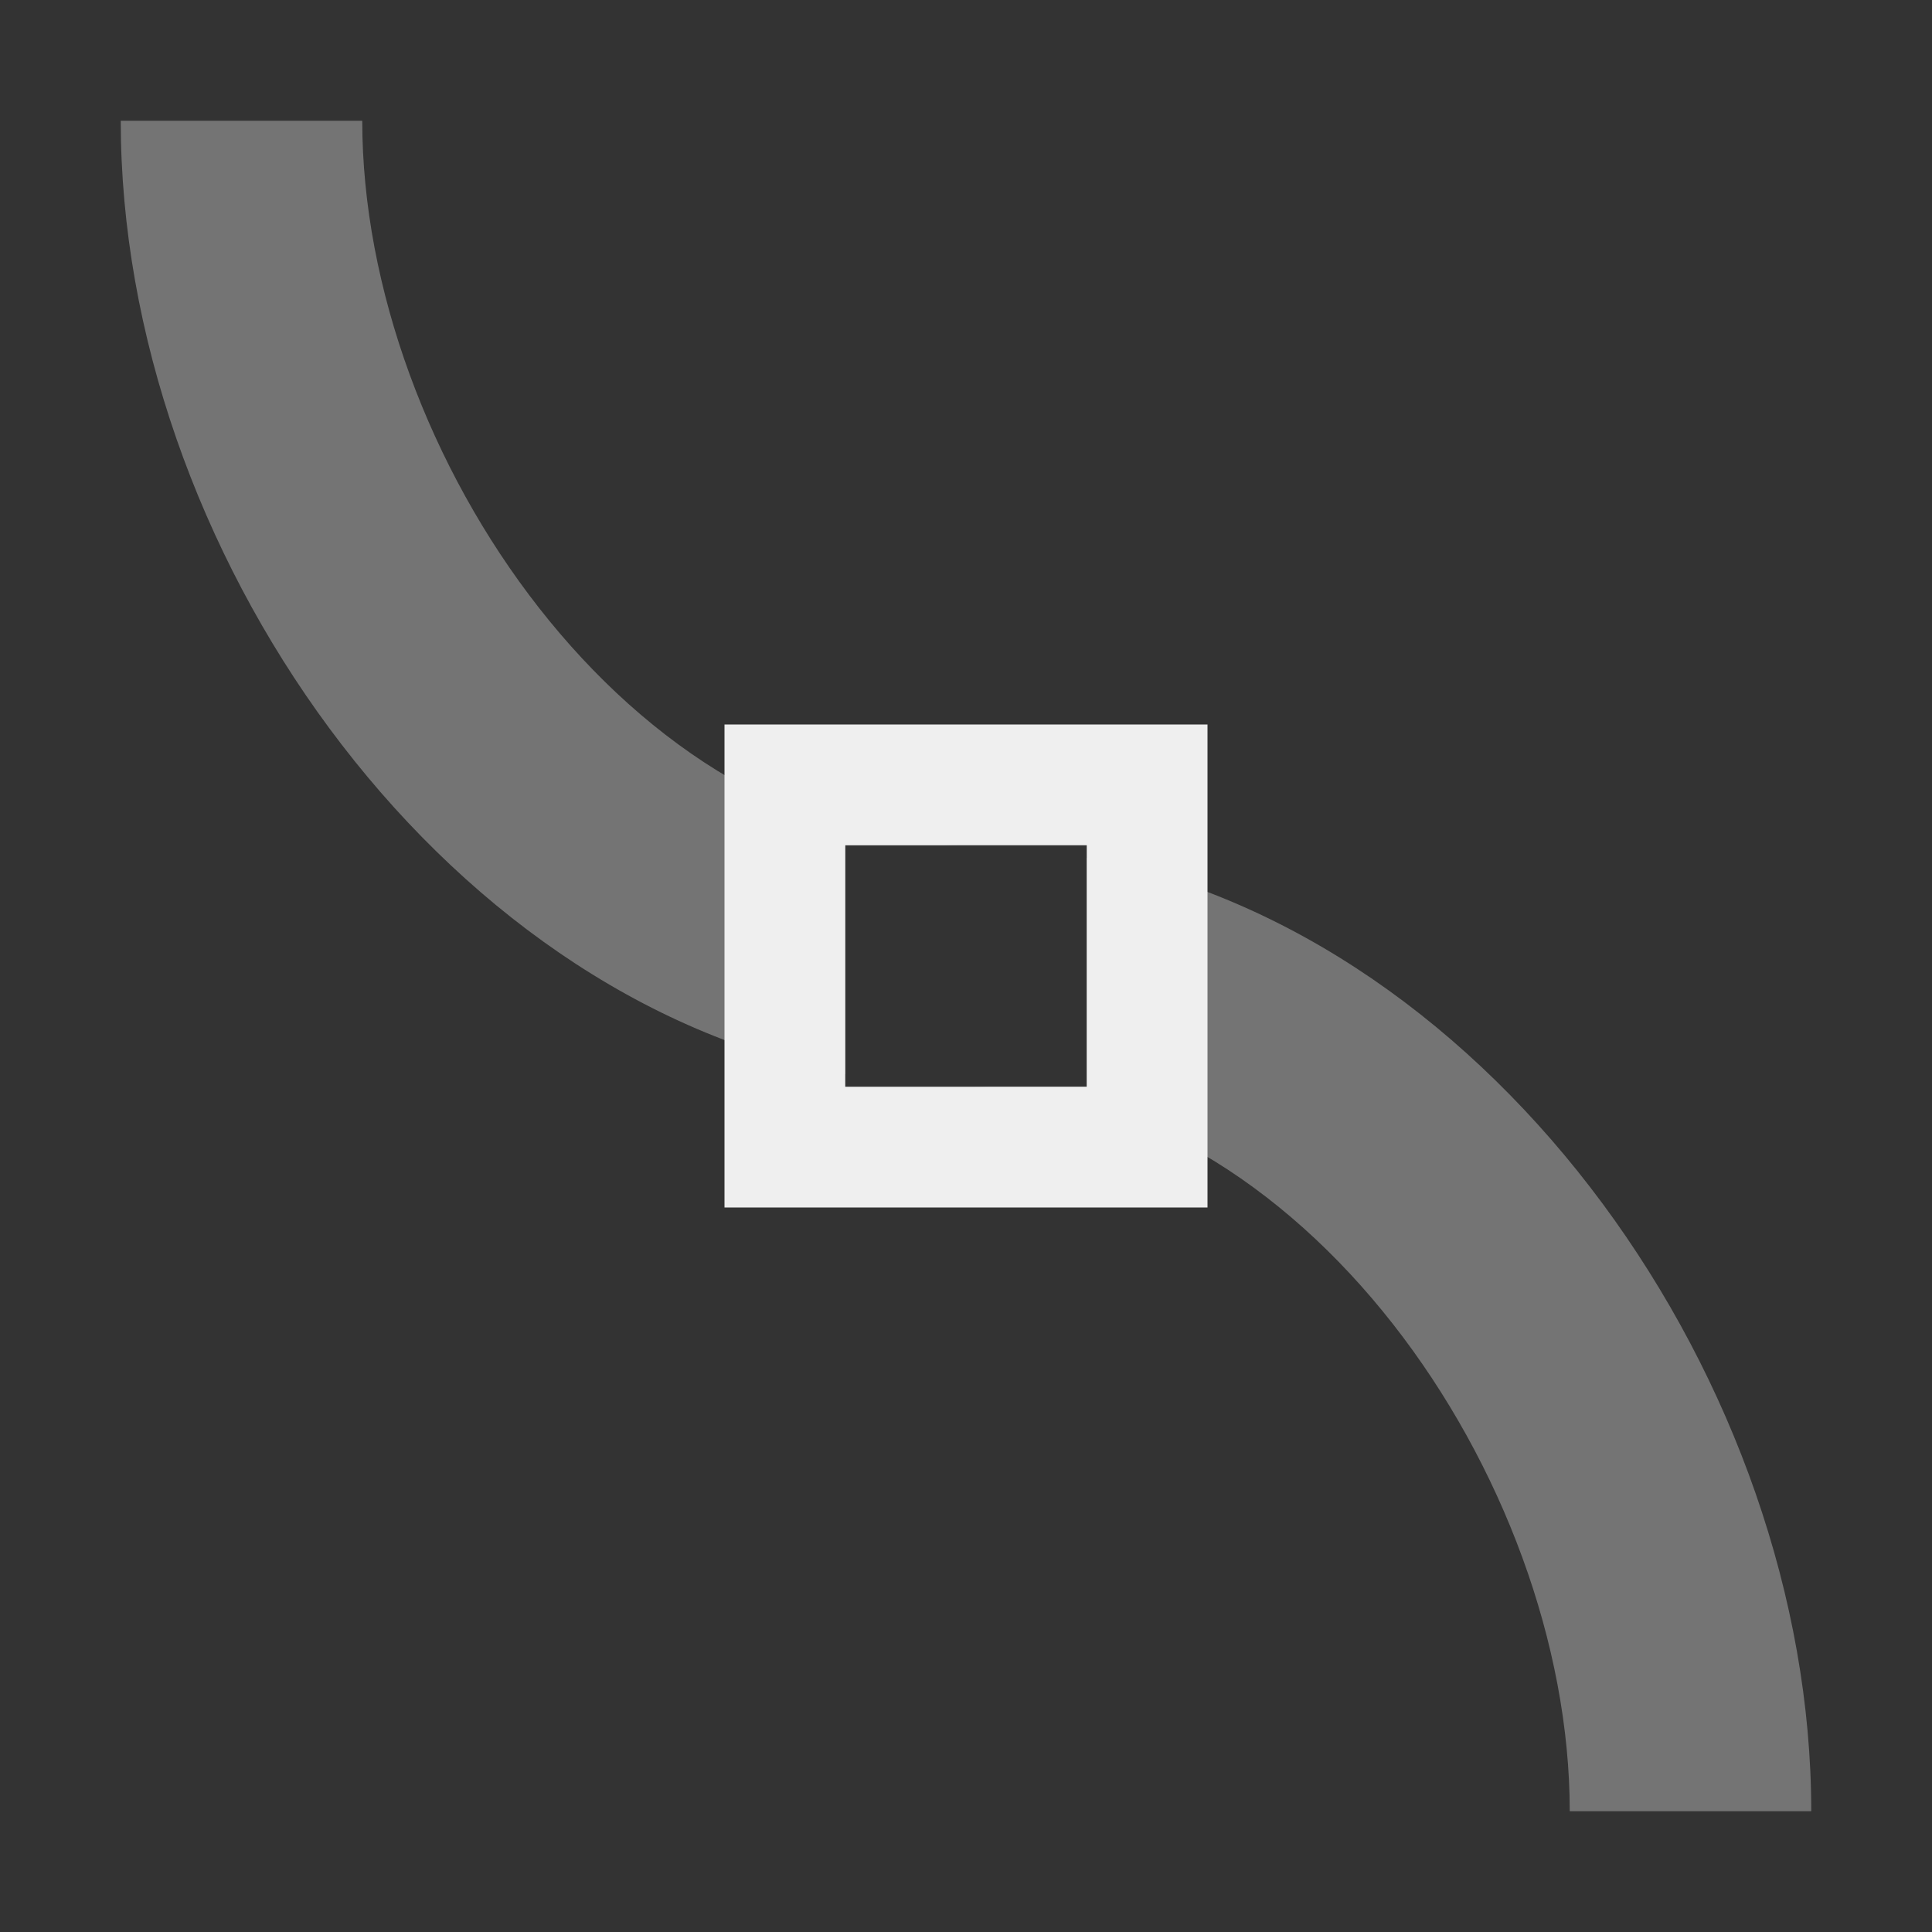
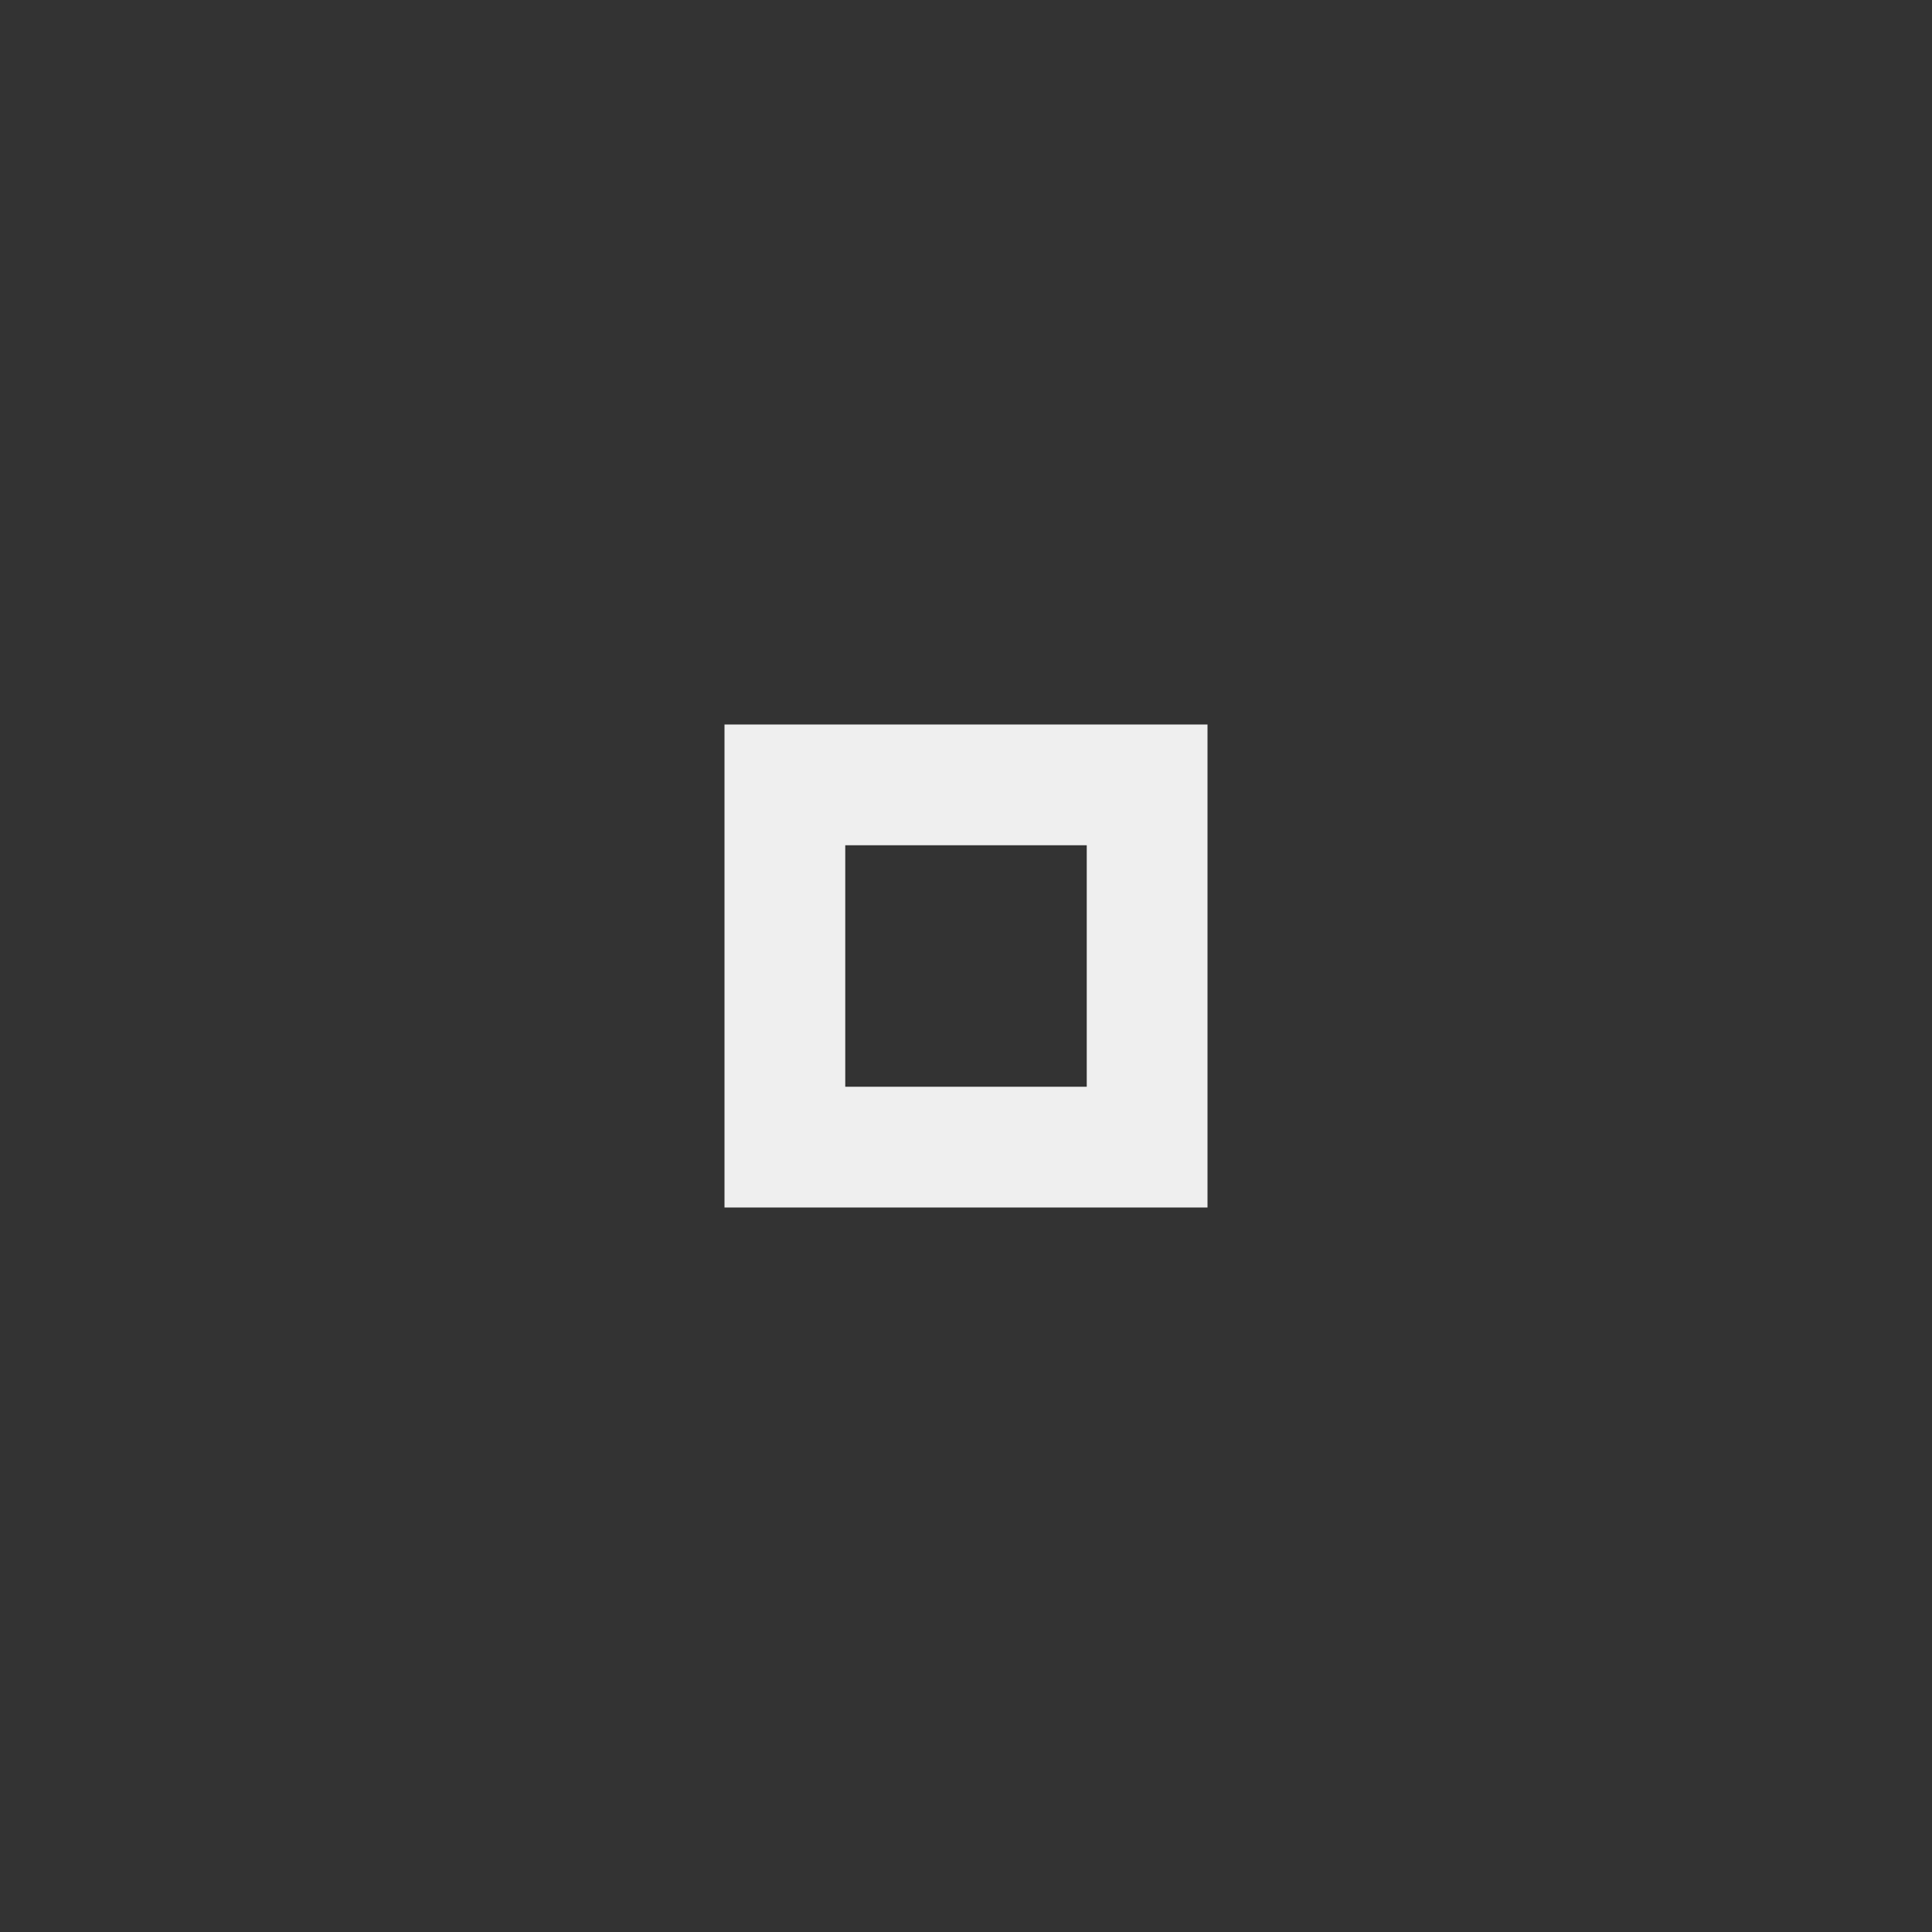
<svg xmlns="http://www.w3.org/2000/svg" viewBox="0 0 16 16">
  <rect x="0" y="0" width="16" height="16" fill="#333333" stroke="none" />
  <g fill="#efefef">
-     <path d="m1 1c0 3.525 2.609 7.263 6 7.896v-1.896h1c-2.761 0-5-3.239-5-6zm8 6.104v1.896h-1c2.761 0 5 3.239 5 6h2c0-3.525-2.609-7.263-6-7.896z" opacity=".35" />
    <path d="m6 6v4h4v-4zm1 1h2v2h-2z" />
  </g>
</svg>